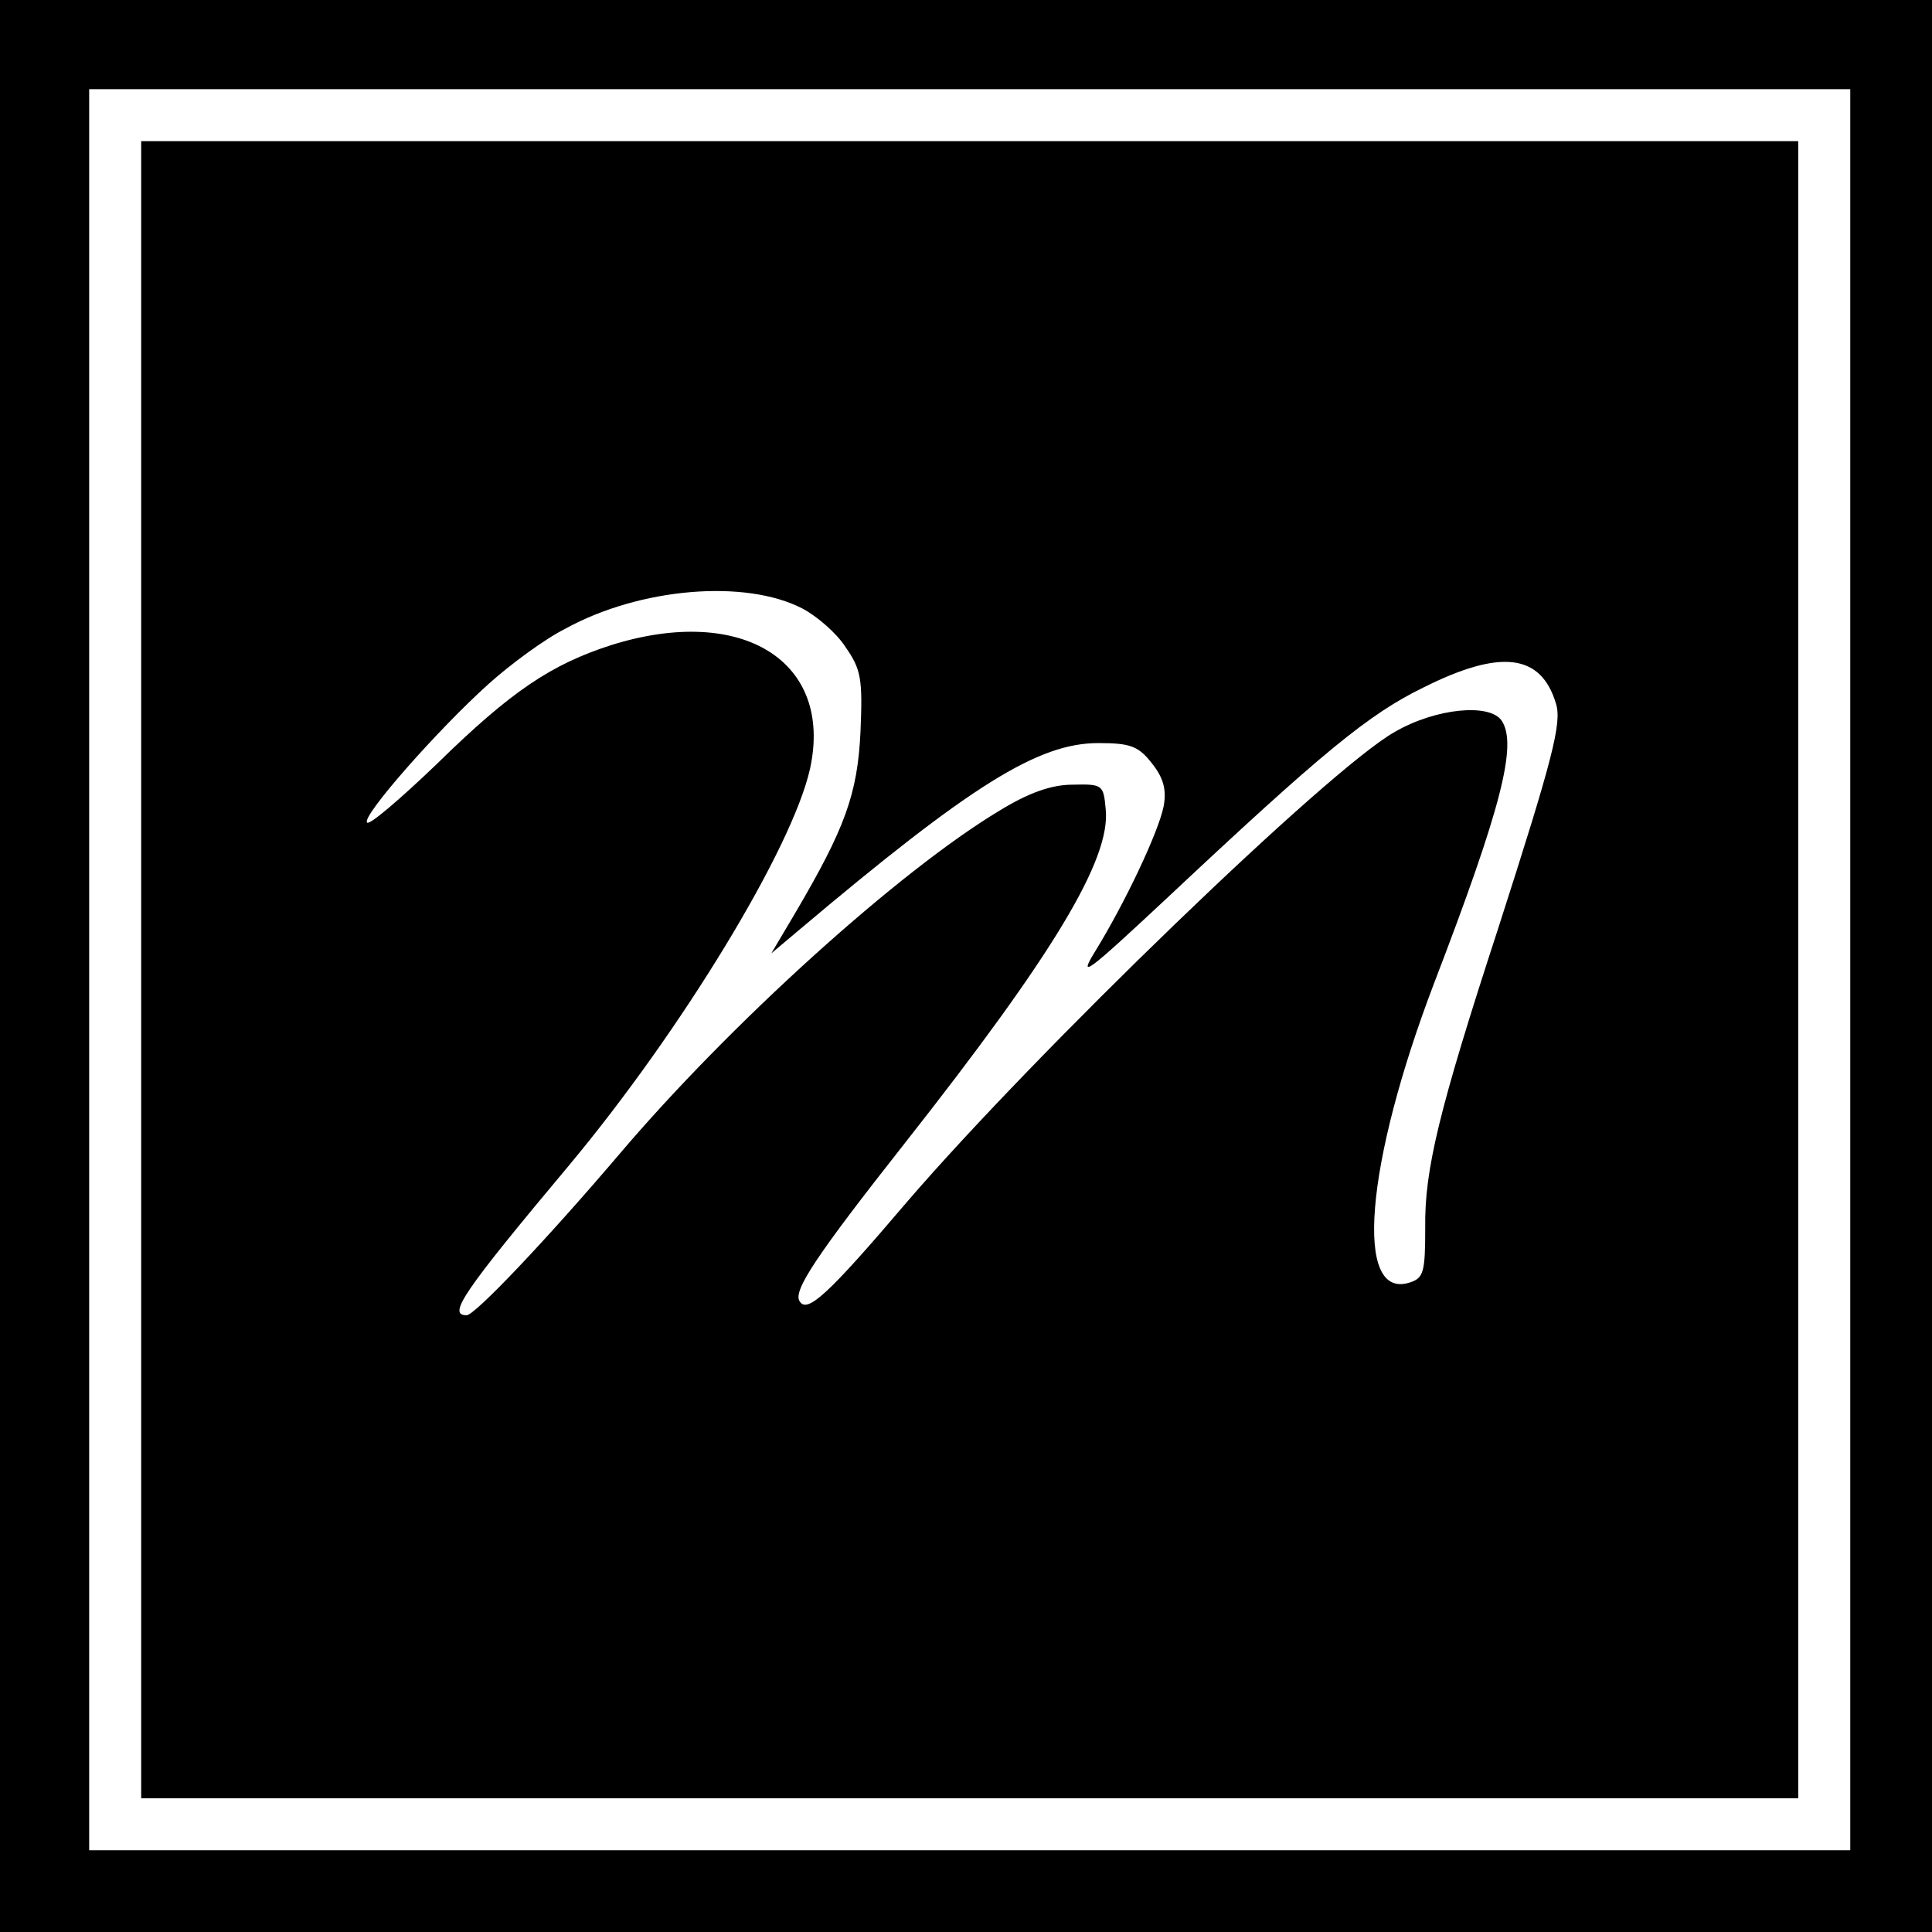
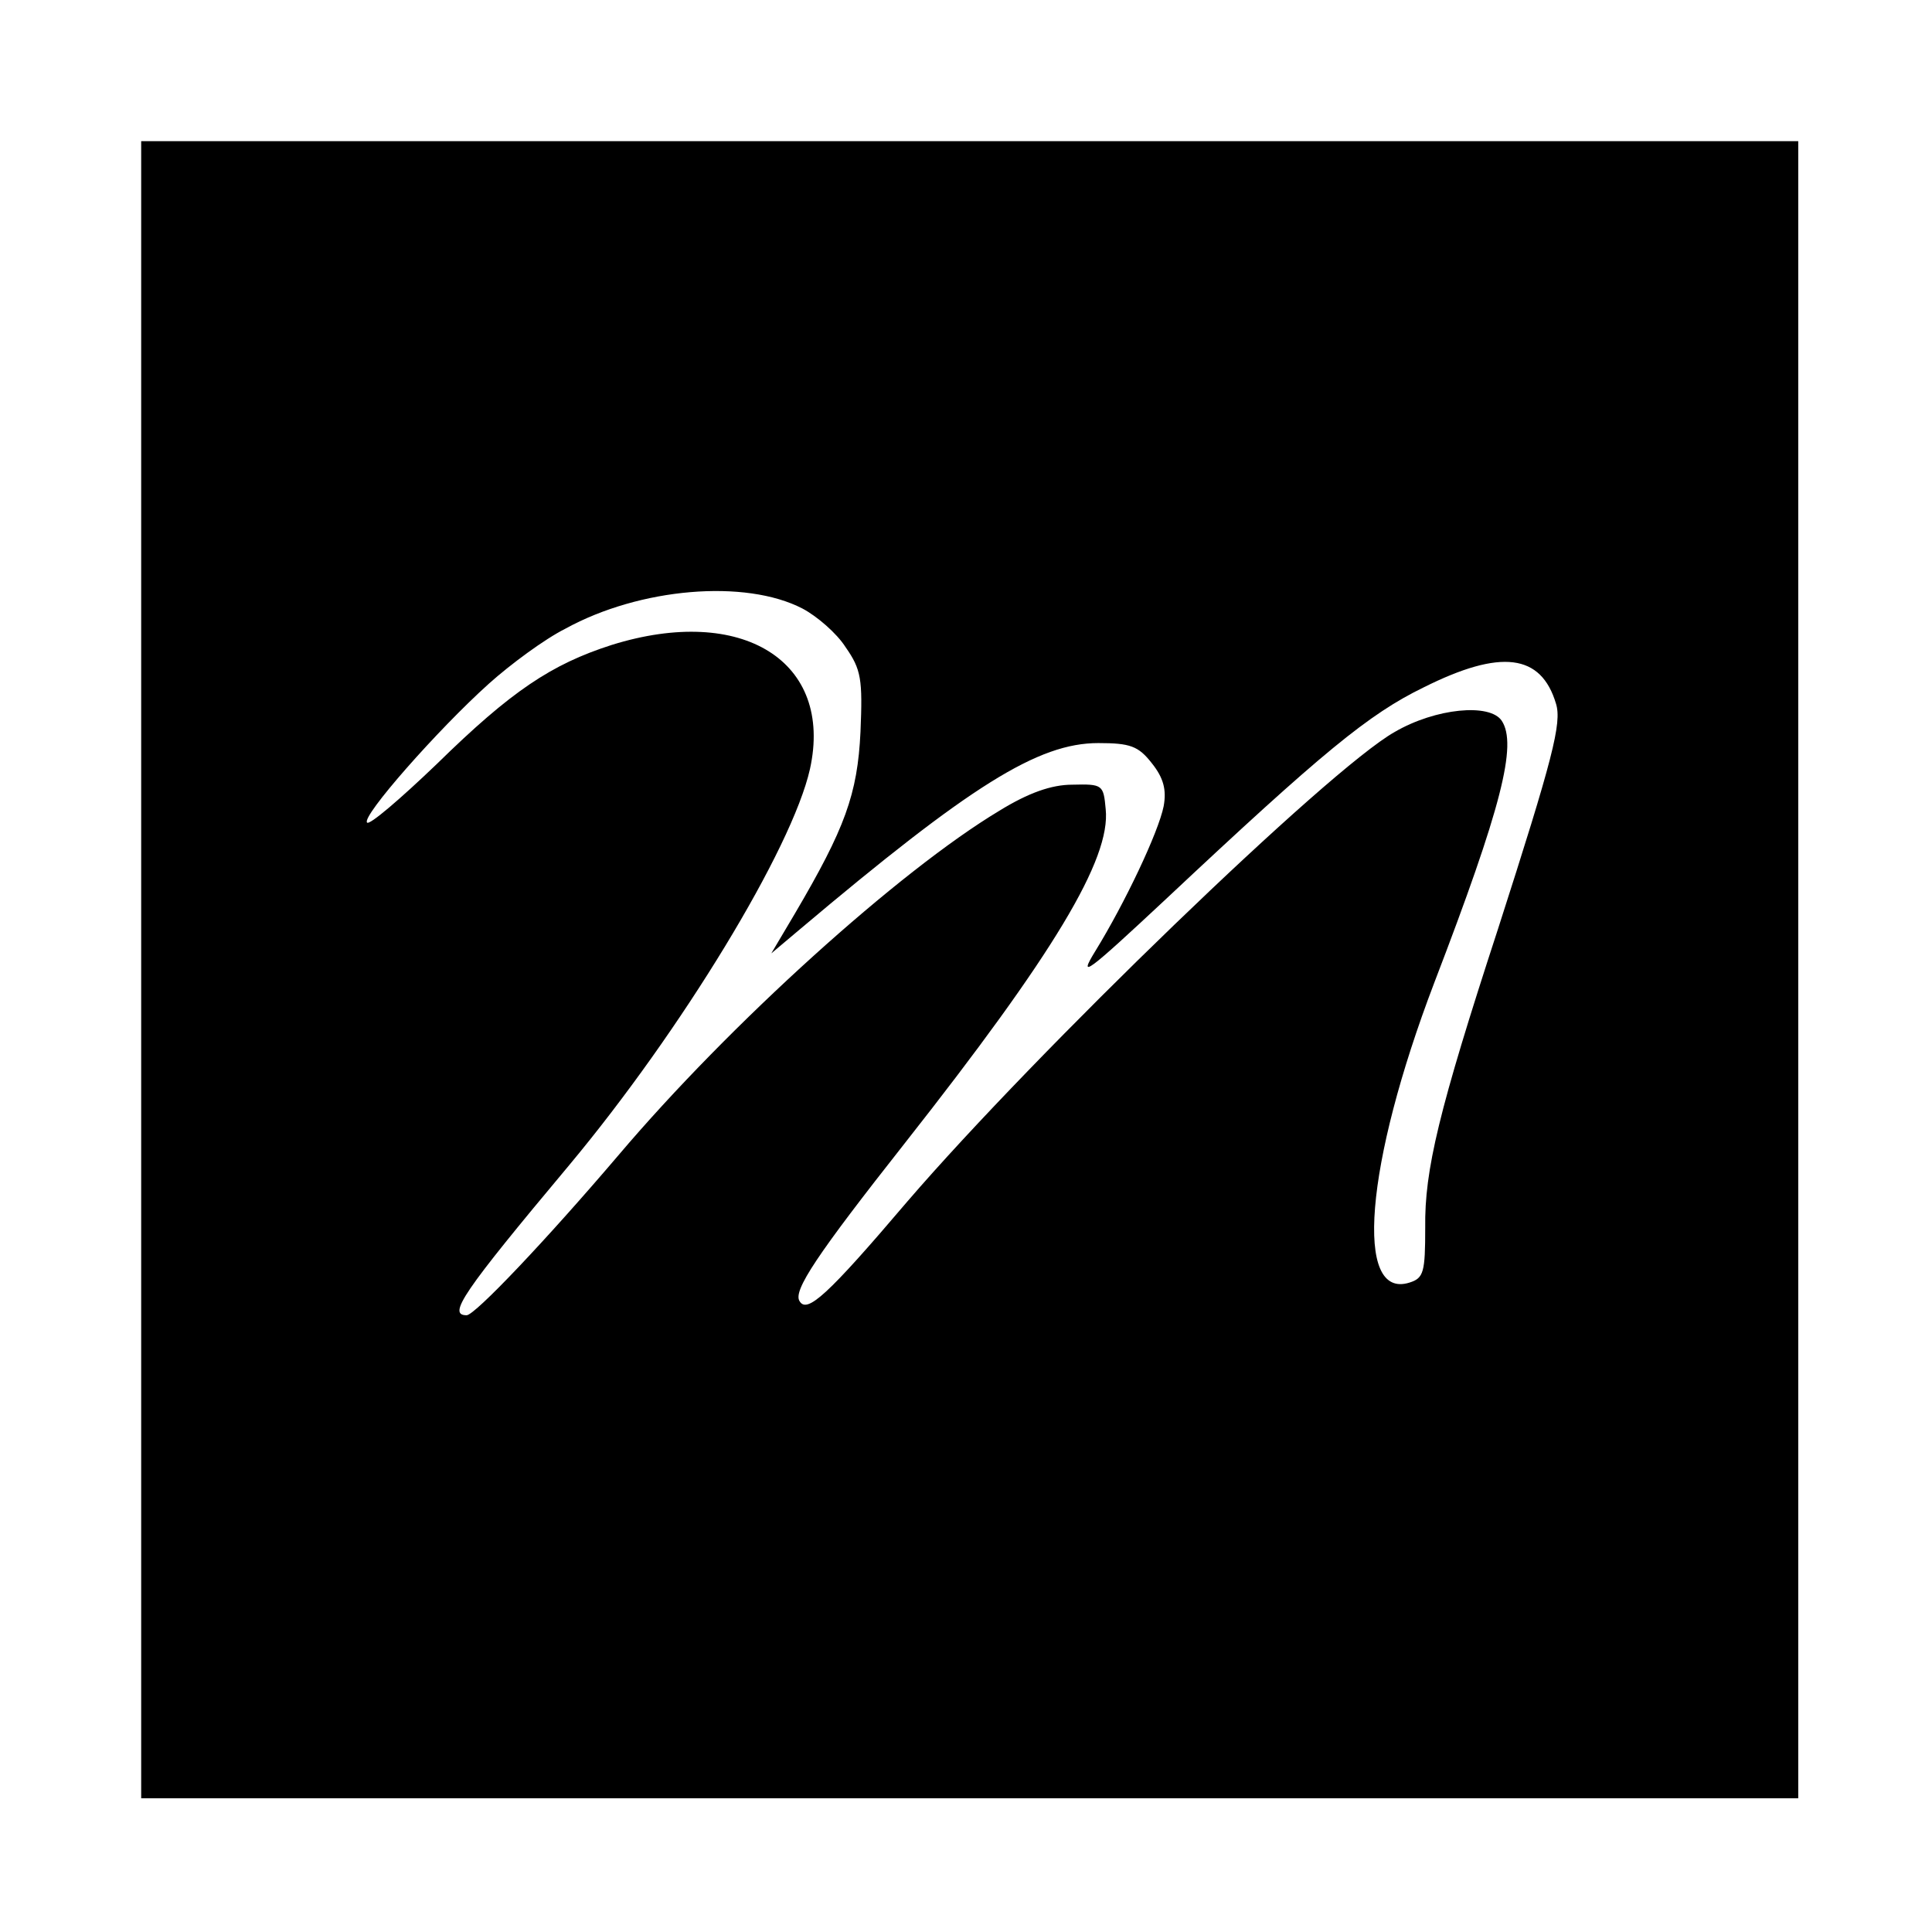
<svg xmlns="http://www.w3.org/2000/svg" version="1.0" width="260pt" height="260pt" viewBox="0 0 260 260" preserveAspectRatio="xMidYMid meet">
  <g transform="translate(0,260) scale(0.1,-0.1)" fill="#000000" stroke="none">
-     <path d="M0 1300 l0 -1300 1300 0 1300 0 0 1300 0 1300 -1300 0 -1300 0 0 -1300z m2490 -5 l0 -1185 -1185 0 -1185 0 0 1185 0 1185 1185 0 1185 0 0 -1185z" />
    <path d="M190 1295 l0 -1115 1115 0 1115 0 0 1115 0 1115 -1115 0 -1115 0 0 -1115z m890 486 c19 -10 46 -33 58 -52 21 -30 23 -43 20 -114 -4 -84 -21 -130 -88 -244 l-32 -54 38 32 c230 194 321 251 402 251 43 0 54 -4 72 -27 16 -20 20 -36 16 -58 -7 -35 -52 -130 -92 -195 -24 -39 -11 -29 95 70 211 198 273 249 347 285 104 52 158 45 178 -22 8 -26 -4 -73 -78 -303 -80 -245 -99 -325 -98 -402 0 -60 -2 -68 -21 -74 -75 -24 -60 159 33 403 91 237 112 321 91 353 -16 24 -89 17 -144 -15 -89 -50 -483 -431 -656 -632 -108 -127 -135 -151 -145 -134 -9 14 23 62 142 213 200 254 277 382 270 449 -3 33 -4 34 -45 33 -28 0 -59 -11 -98 -35 -135 -81 -363 -287 -513 -464 -98 -115 -193 -215 -204 -215 -26 0 -6 30 138 202 151 181 300 426 324 533 32 145 -91 222 -267 167 -81 -26 -135 -62 -235 -160 -49 -47 -91 -83 -94 -79 -8 8 95 125 164 187 29 26 75 60 103 74 100 55 242 67 319 27z" />
  </g>
</svg>